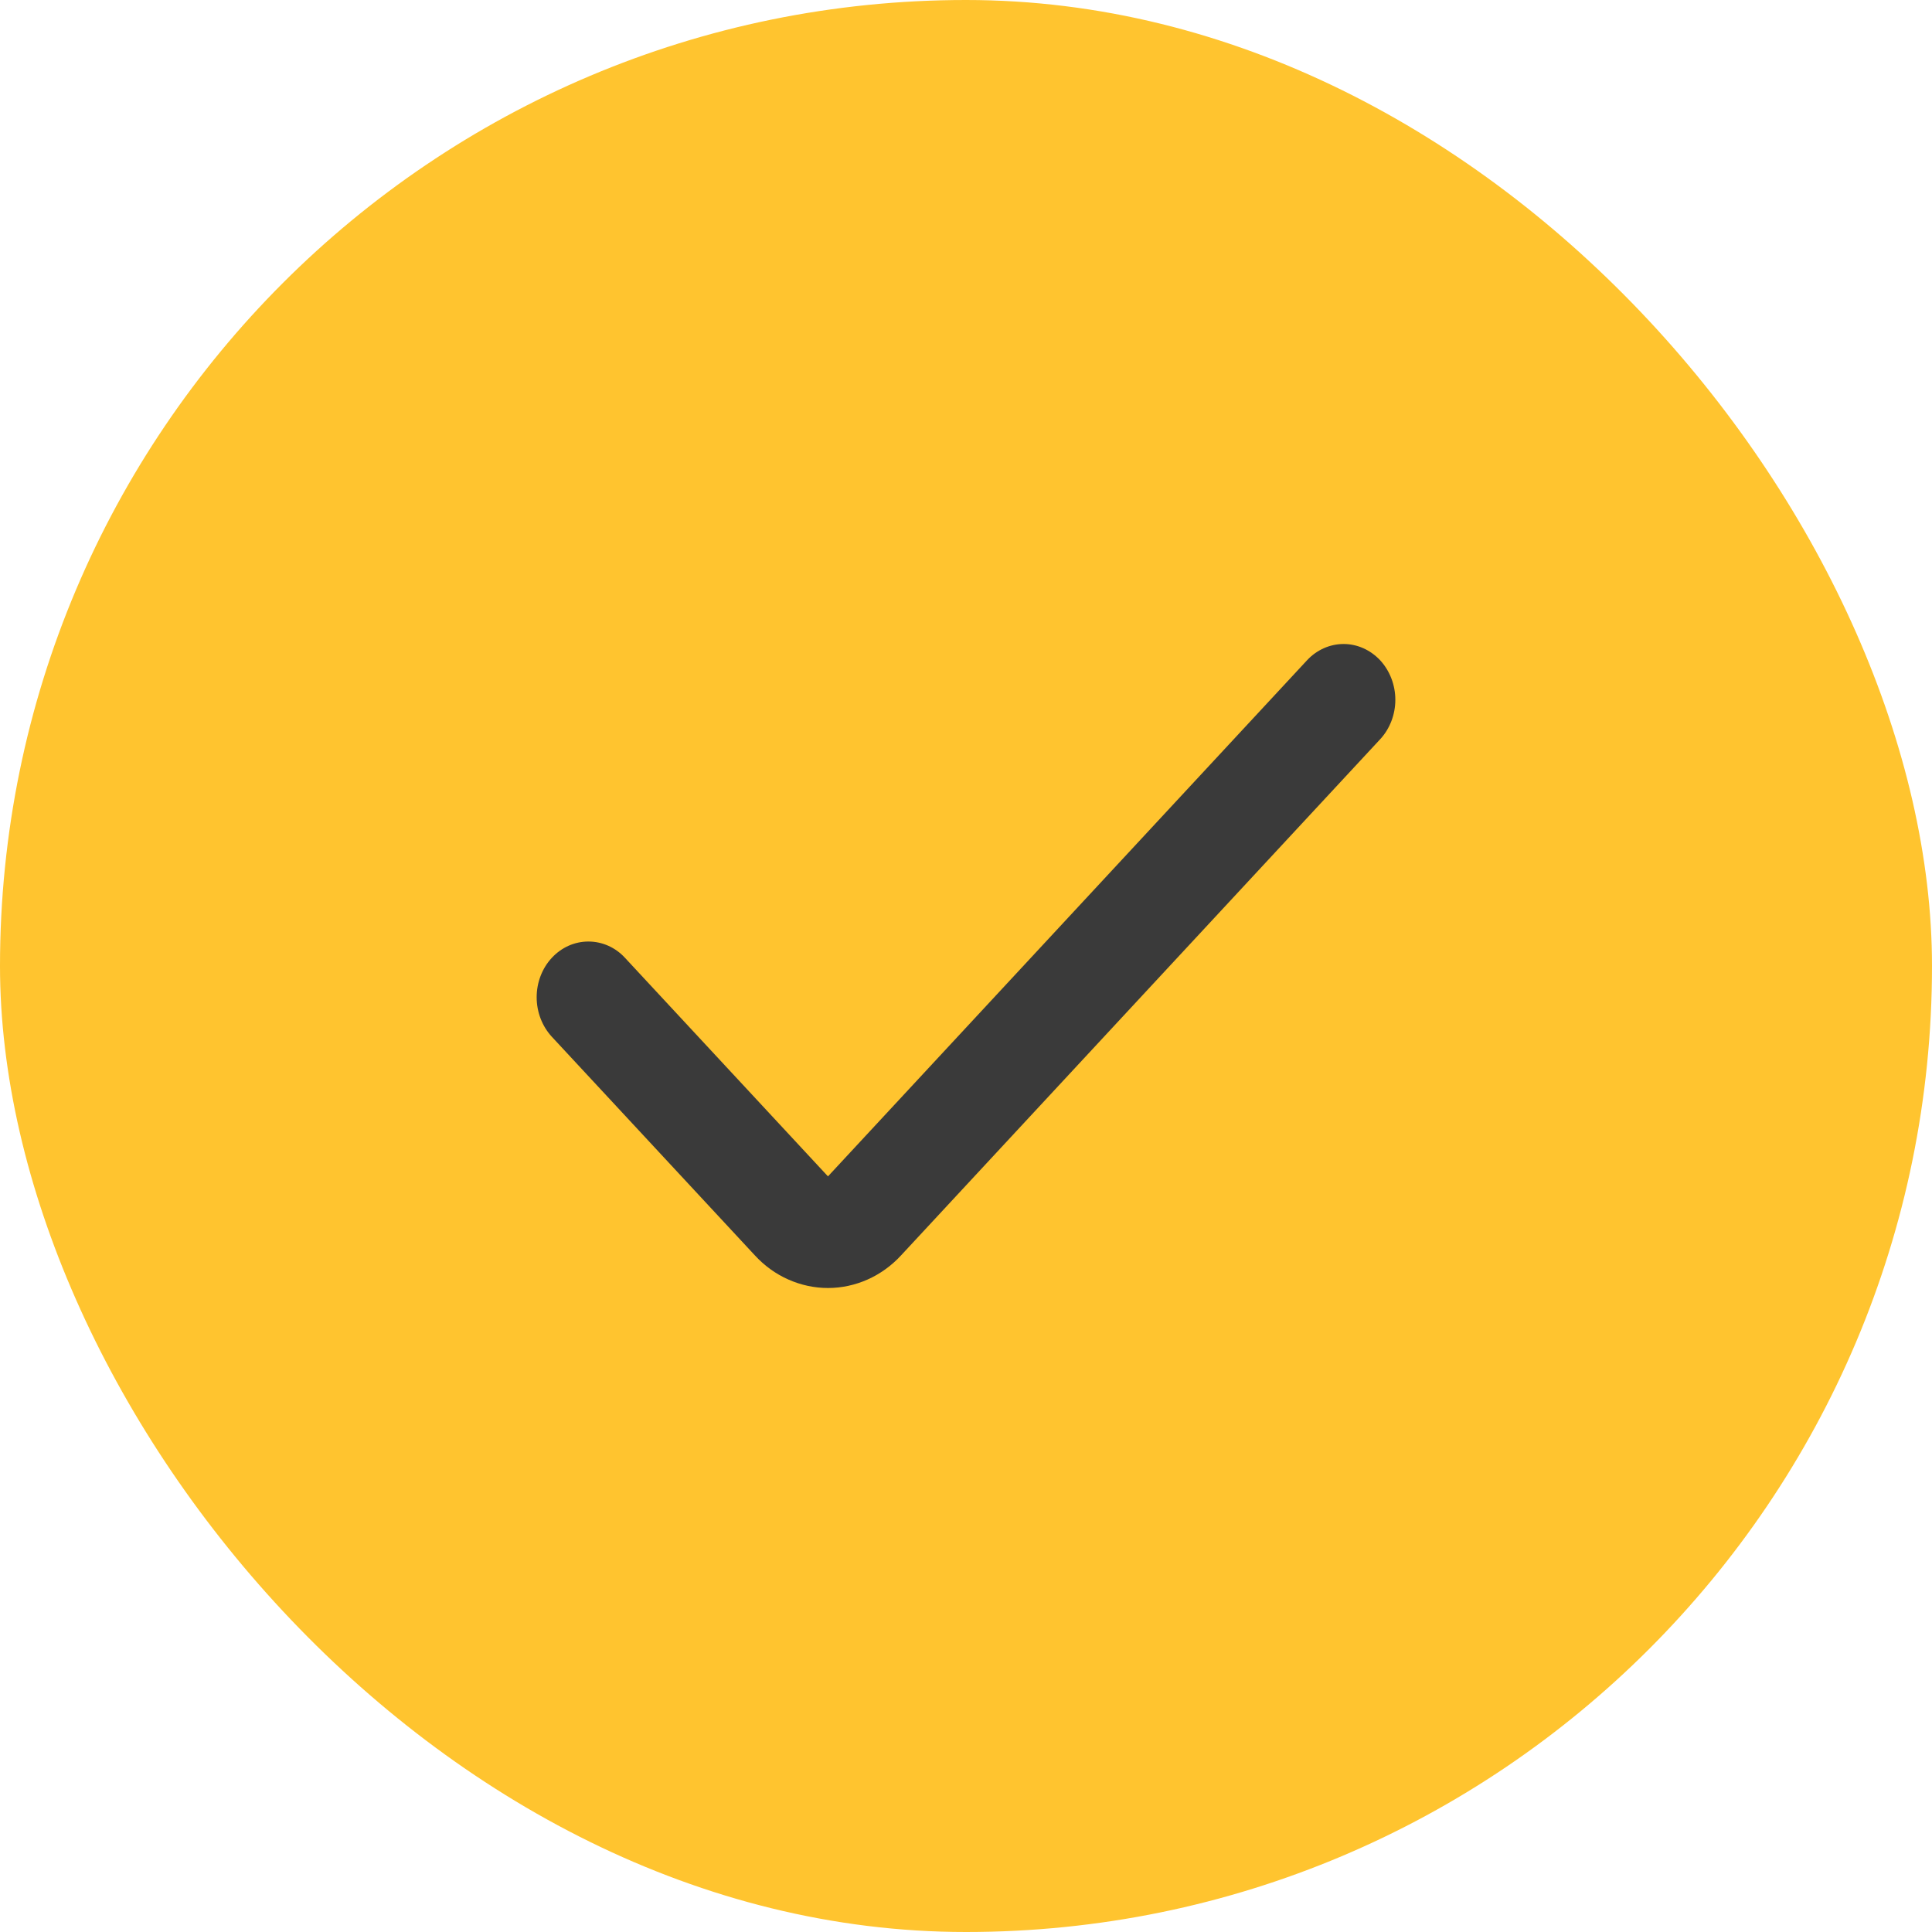
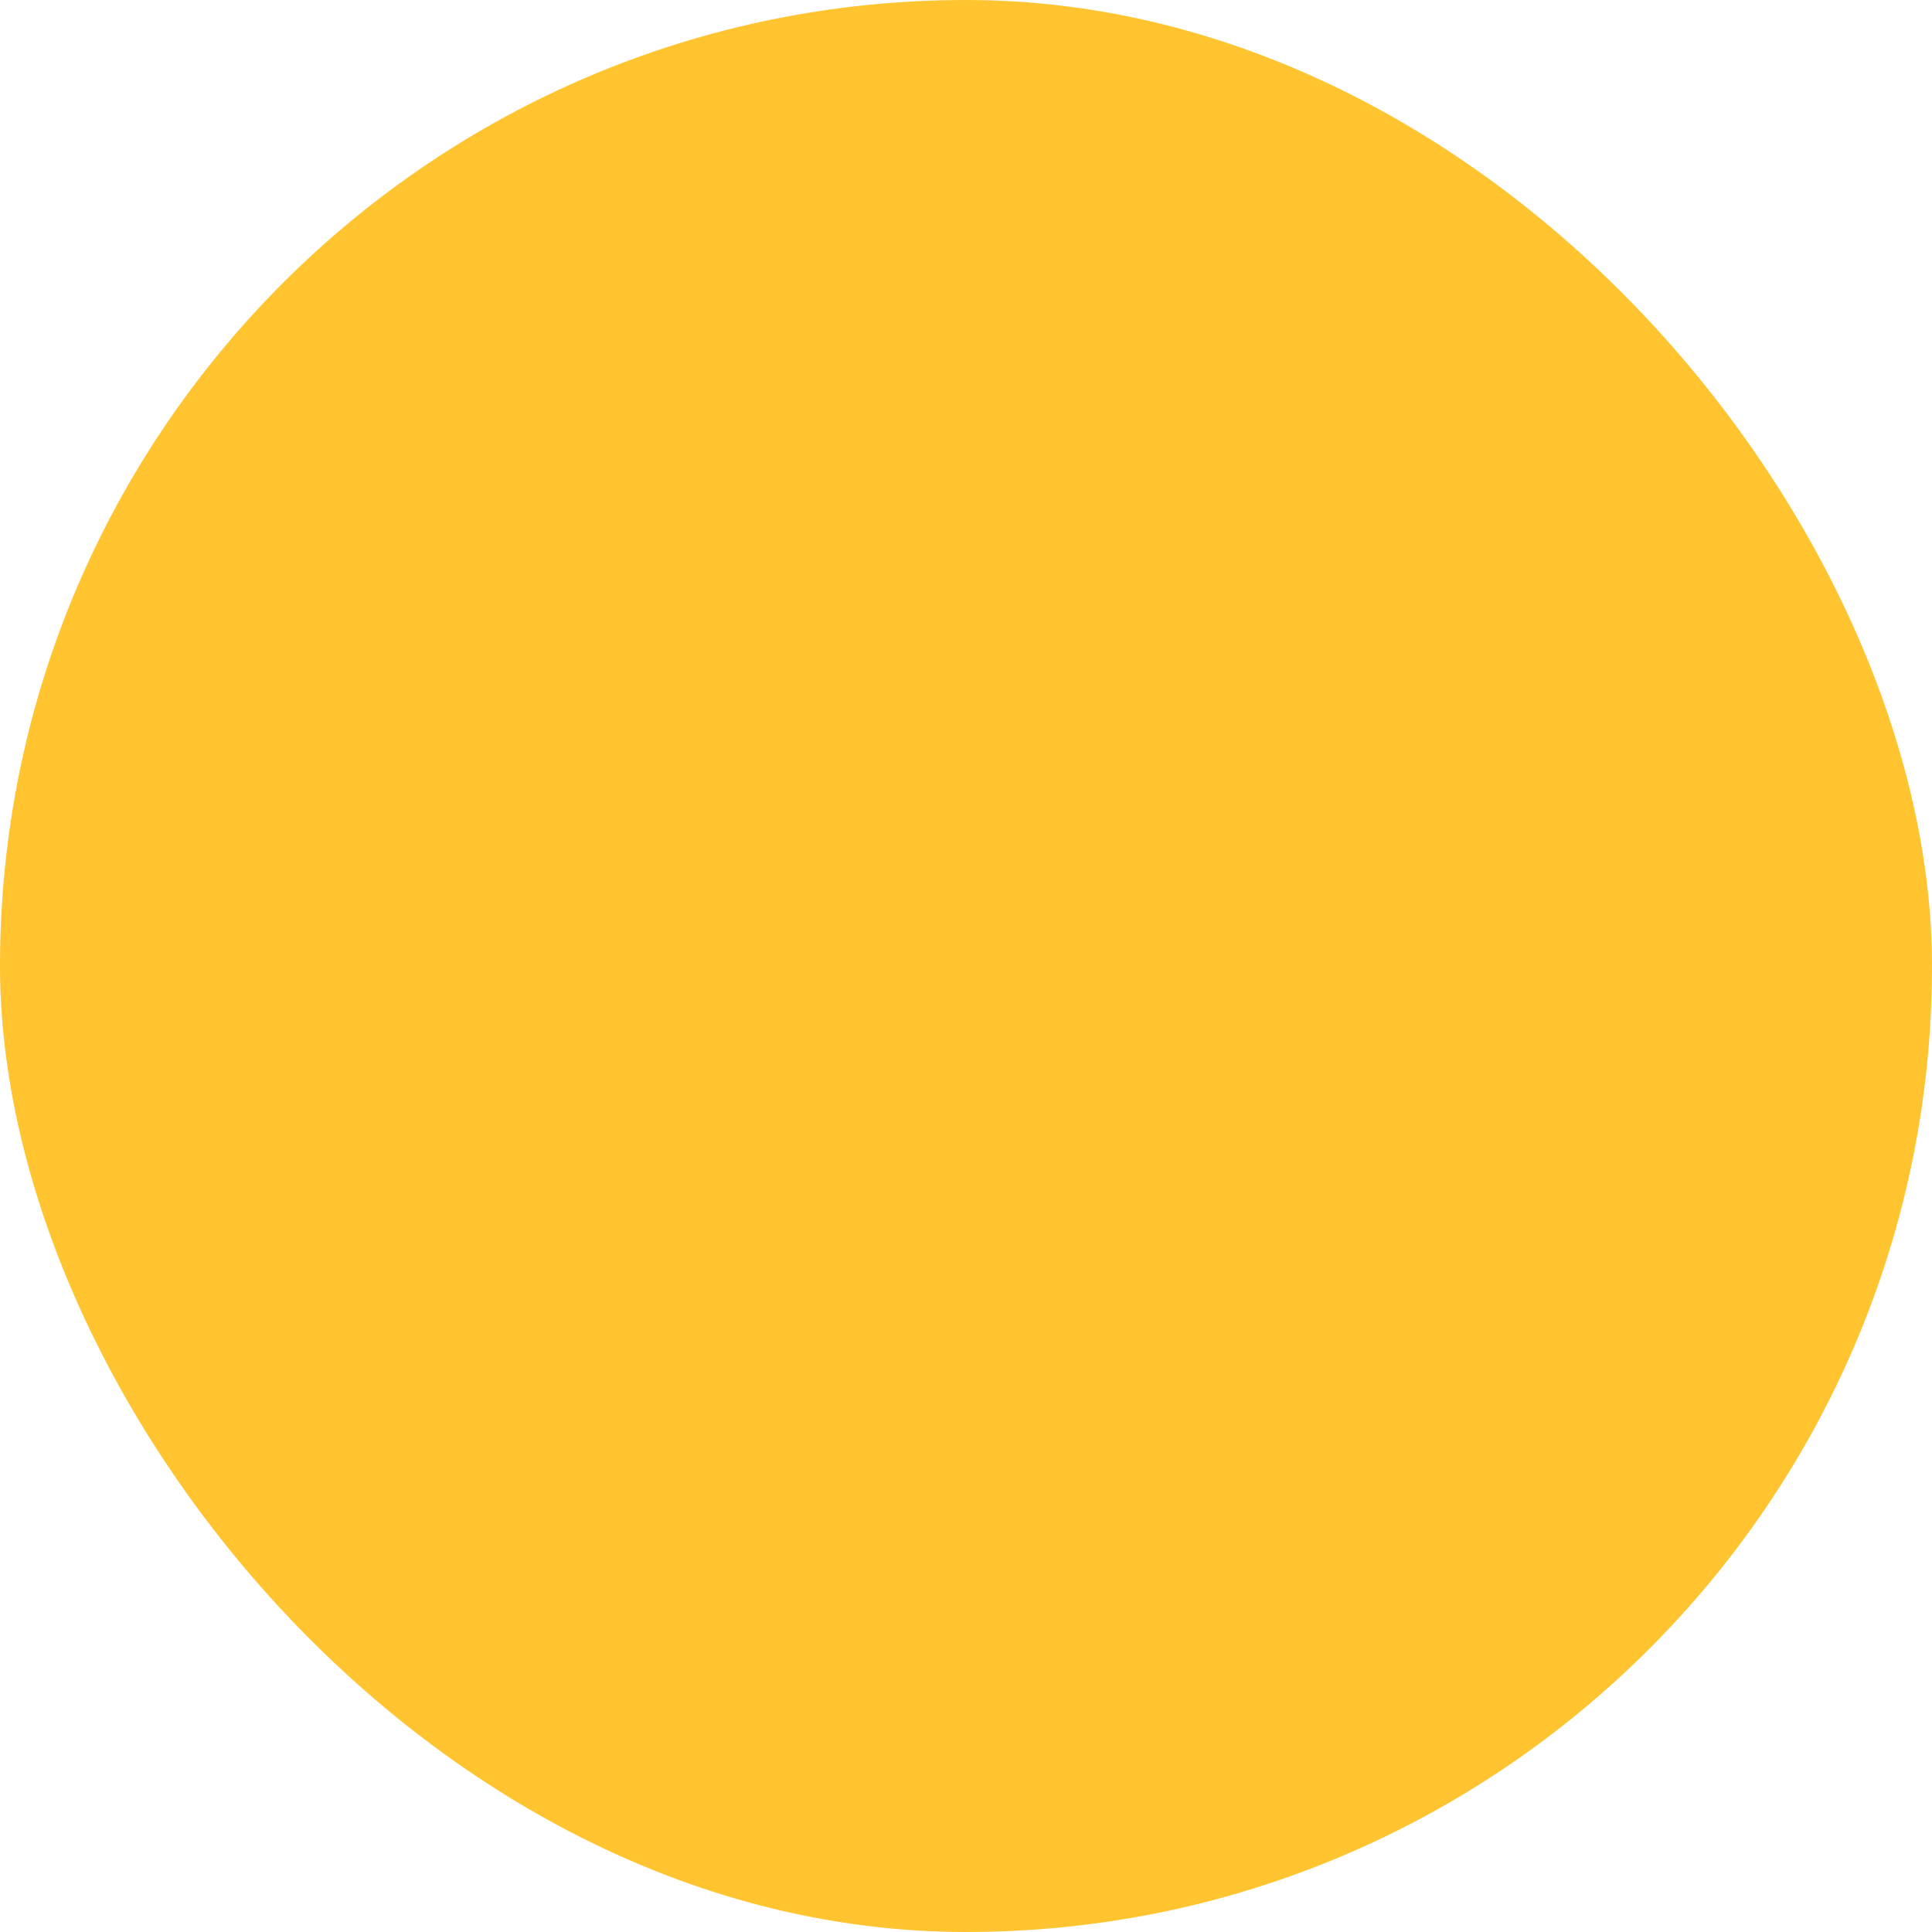
<svg xmlns="http://www.w3.org/2000/svg" width="18" height="18" viewBox="0 0 18 18" fill="none">
  <rect width="18" height="18" rx="9" fill="#FFC42F" />
-   <path d="M7.714 10.96L5.823 8.924C5.733 8.826 5.61 8.772 5.482 8.772C5.354 8.772 5.232 8.826 5.141 8.924C5.051 9.021 5 9.153 5 9.291C5 9.429 5.051 9.561 5.141 9.659L7.032 11.695C7.121 11.792 7.227 11.869 7.345 11.921C7.462 11.973 7.587 12 7.714 12C7.841 12 7.966 11.973 8.083 11.921C8.2 11.869 8.307 11.792 8.396 11.695L12.859 6.887C12.949 6.79 13 6.657 13 6.52C13 6.382 12.949 6.25 12.859 6.152C12.768 6.055 12.646 6 12.518 6C12.39 6 12.267 6.055 12.177 6.152L7.714 10.96Z" fill="#3A3A3A" />
</svg>